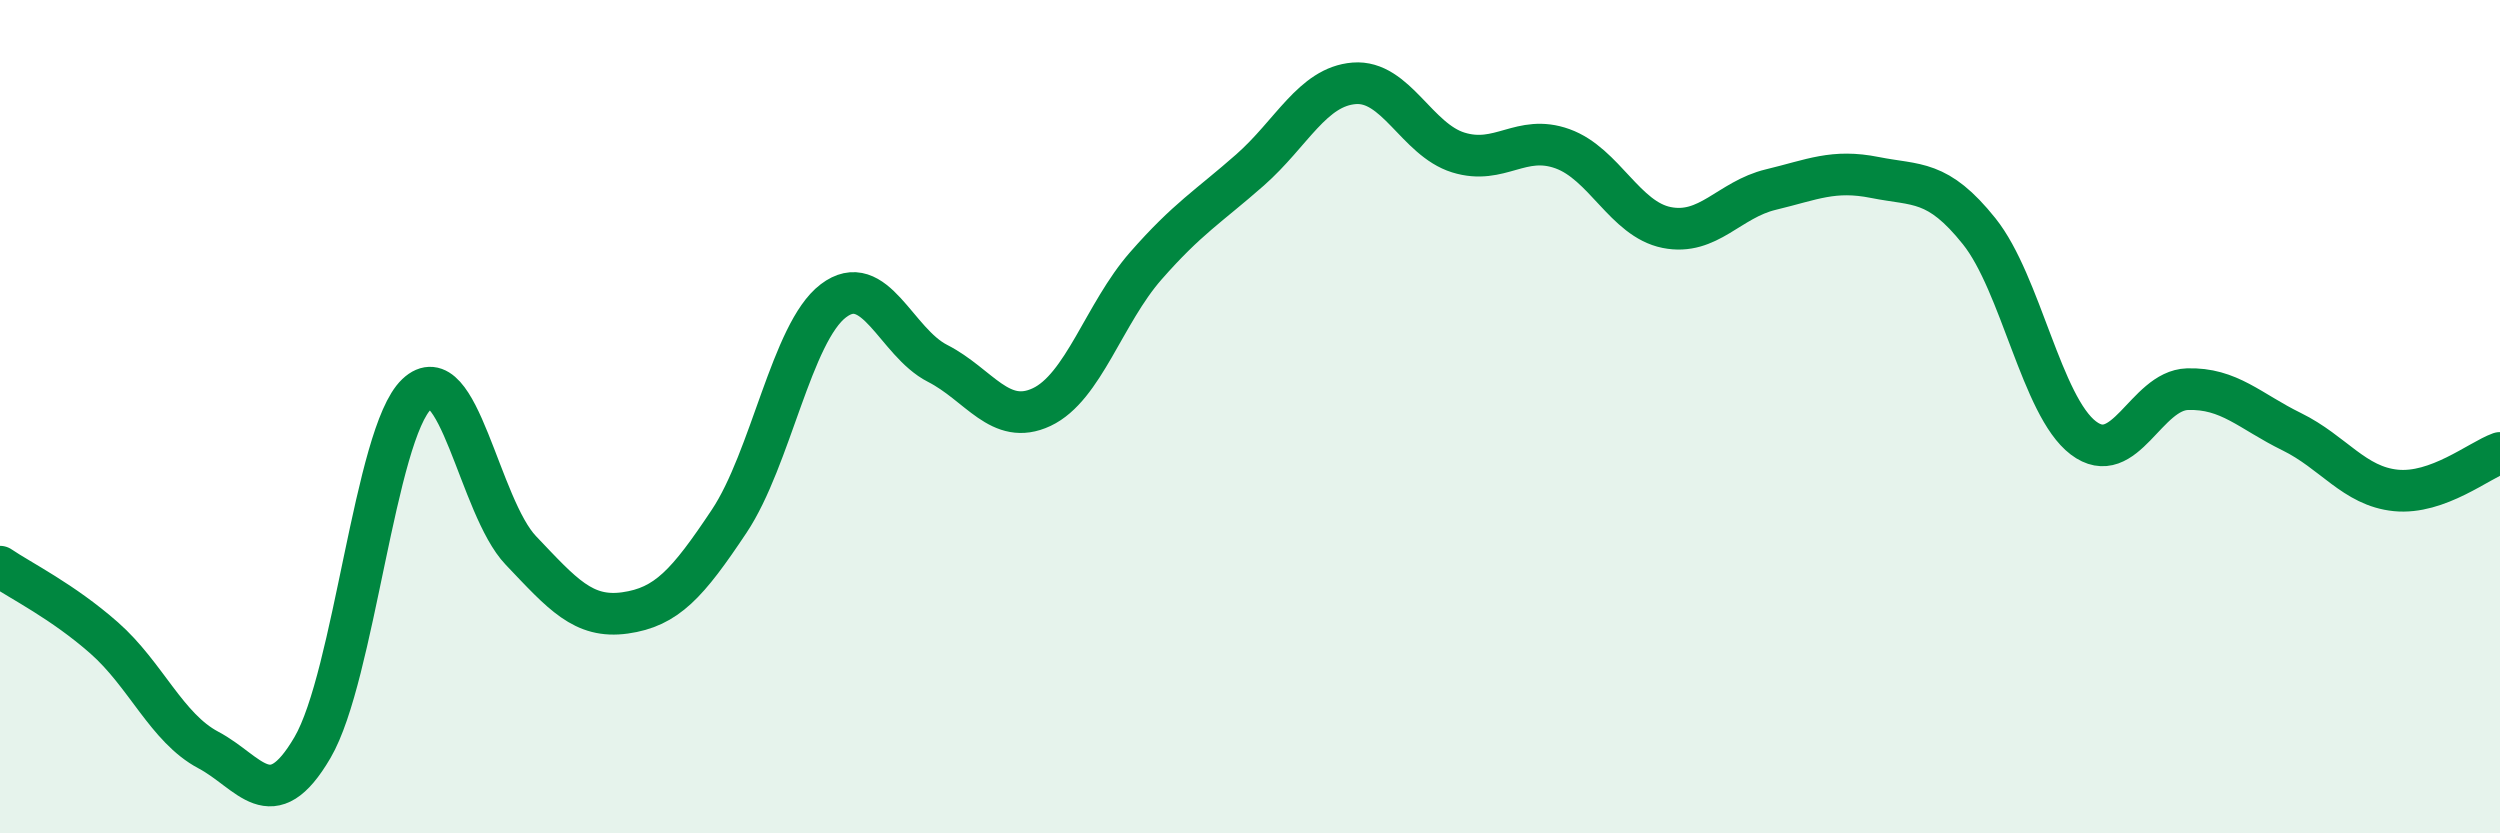
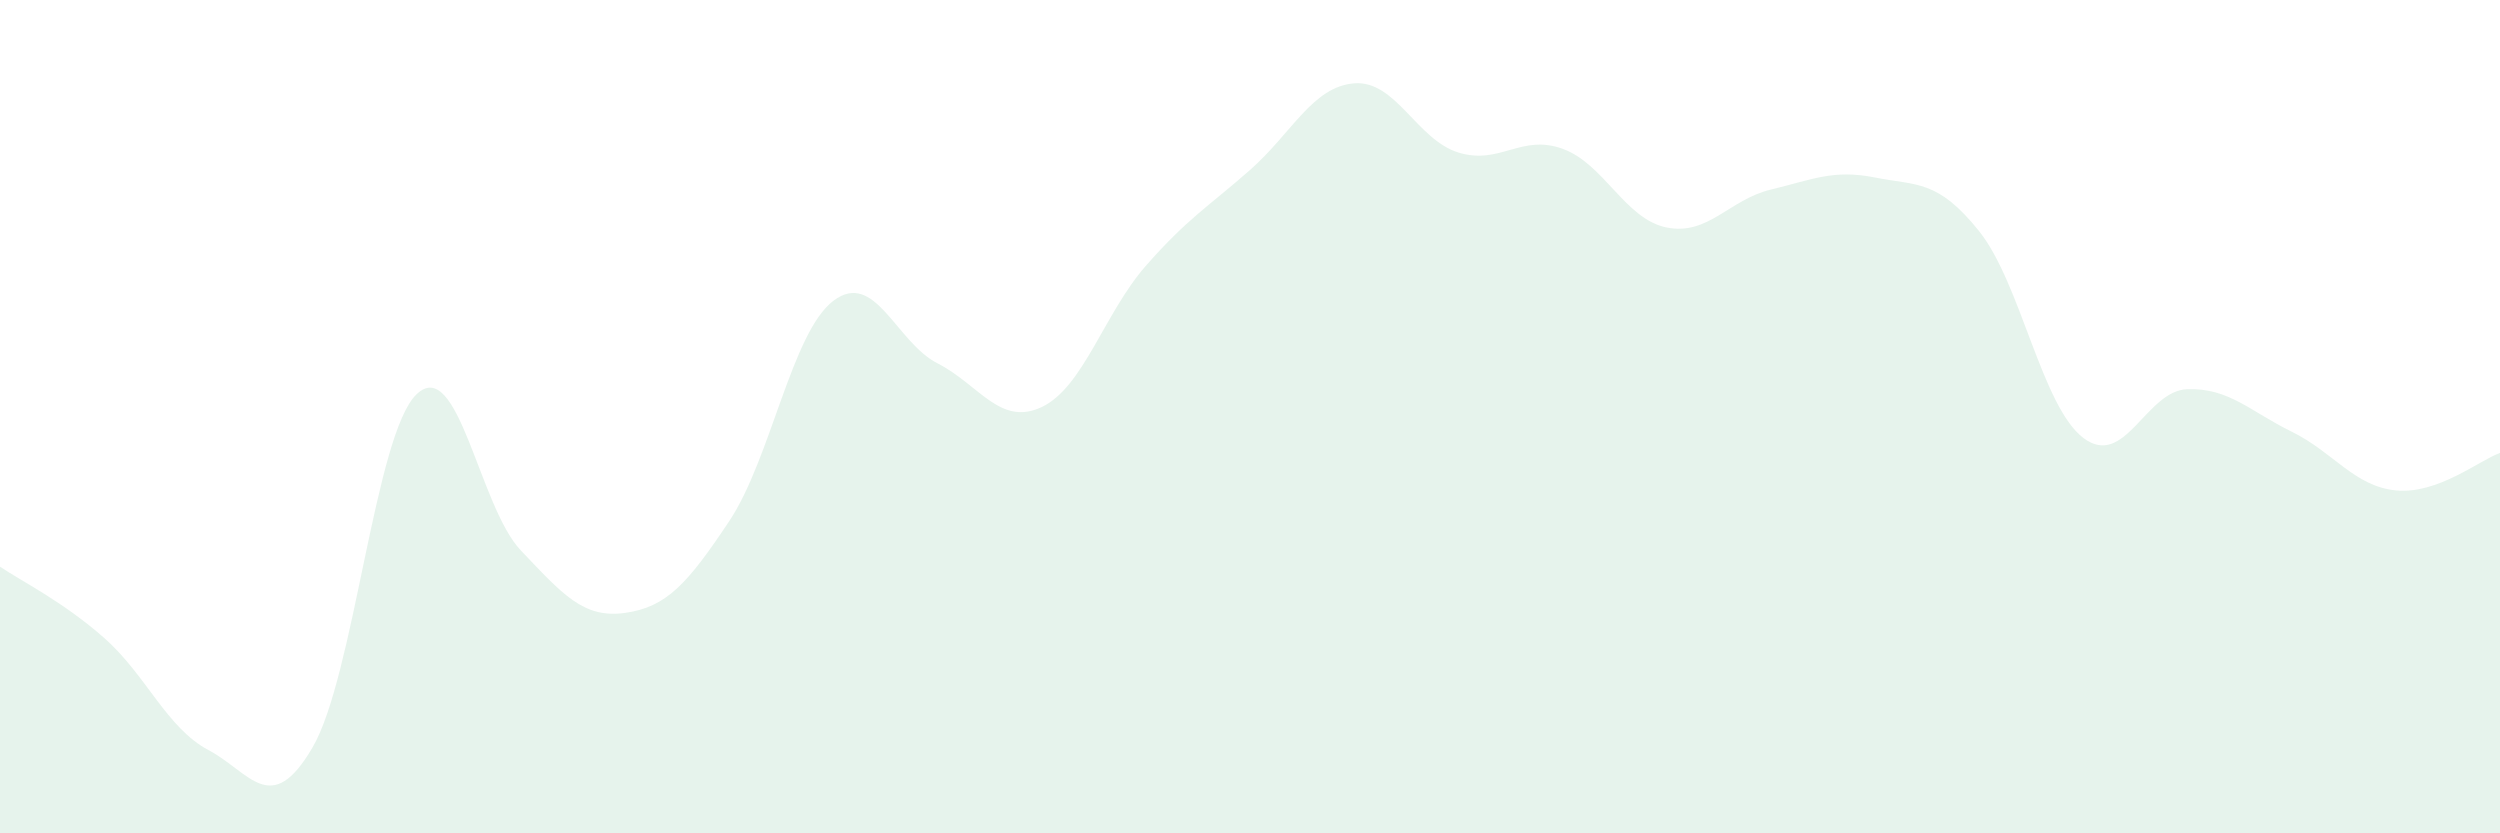
<svg xmlns="http://www.w3.org/2000/svg" width="60" height="20" viewBox="0 0 60 20">
  <path d="M 0,13.6 C 0.5,13.94 1.5,14.43 2.5,15.31 C 3.5,16.19 4,17.47 5,18 C 6,18.53 6.5,19.65 7.5,17.94 C 8.5,16.23 9,10.41 10,9.46 C 11,8.51 11.5,12.16 12.5,13.21 C 13.5,14.26 14,14.85 15,14.71 C 16,14.57 16.5,14.01 17.5,12.51 C 18.5,11.01 19,7.98 20,7.22 C 21,6.46 21.5,8.21 22.5,8.72 C 23.5,9.23 24,10.24 25,9.77 C 26,9.3 26.5,7.52 27.5,6.38 C 28.5,5.24 29,4.96 30,4.08 C 31,3.2 31.5,2.08 32.5,2 C 33.5,1.92 34,3.35 35,3.66 C 36,3.97 36.5,3.21 37.5,3.57 C 38.5,3.93 39,5.26 40,5.46 C 41,5.66 41.5,4.79 42.5,4.55 C 43.5,4.31 44,4.06 45,4.26 C 46,4.46 46.5,4.3 47.5,5.55 C 48.5,6.8 49,9.75 50,10.51 C 51,11.27 51.5,9.37 52.5,9.34 C 53.5,9.31 54,9.87 55,10.36 C 56,10.85 56.5,11.67 57.5,11.77 C 58.5,11.87 59.5,11.05 60,10.87L60 20L0 20Z" fill="#008740" opacity="0.1" stroke-linecap="round" stroke-linejoin="round" />
-   <path d="M 0,13.6 C 0.5,13.94 1.5,14.43 2.5,15.31 C 3.5,16.19 4,17.47 5,18 C 6,18.53 6.5,19.65 7.5,17.94 C 8.5,16.23 9,10.41 10,9.46 C 11,8.51 11.5,12.16 12.5,13.21 C 13.5,14.26 14,14.85 15,14.71 C 16,14.57 16.5,14.01 17.5,12.51 C 18.5,11.01 19,7.98 20,7.22 C 21,6.46 21.5,8.21 22.5,8.72 C 23.5,9.23 24,10.24 25,9.77 C 26,9.3 26.5,7.52 27.5,6.38 C 28.5,5.24 29,4.96 30,4.08 C 31,3.2 31.5,2.08 32.5,2 C 33.5,1.92 34,3.35 35,3.66 C 36,3.97 36.5,3.21 37.5,3.57 C 38.5,3.93 39,5.26 40,5.46 C 41,5.66 41.5,4.79 42.5,4.55 C 43.5,4.31 44,4.06 45,4.26 C 46,4.46 46.5,4.3 47.5,5.55 C 48.5,6.8 49,9.75 50,10.51 C 51,11.27 51.5,9.37 52.5,9.34 C 53.5,9.31 54,9.87 55,10.36 C 56,10.85 56.5,11.67 57.5,11.77 C 58.5,11.87 59.5,11.05 60,10.87" stroke="#008740" stroke-width="1" fill="none" stroke-linecap="round" stroke-linejoin="round" />
</svg>